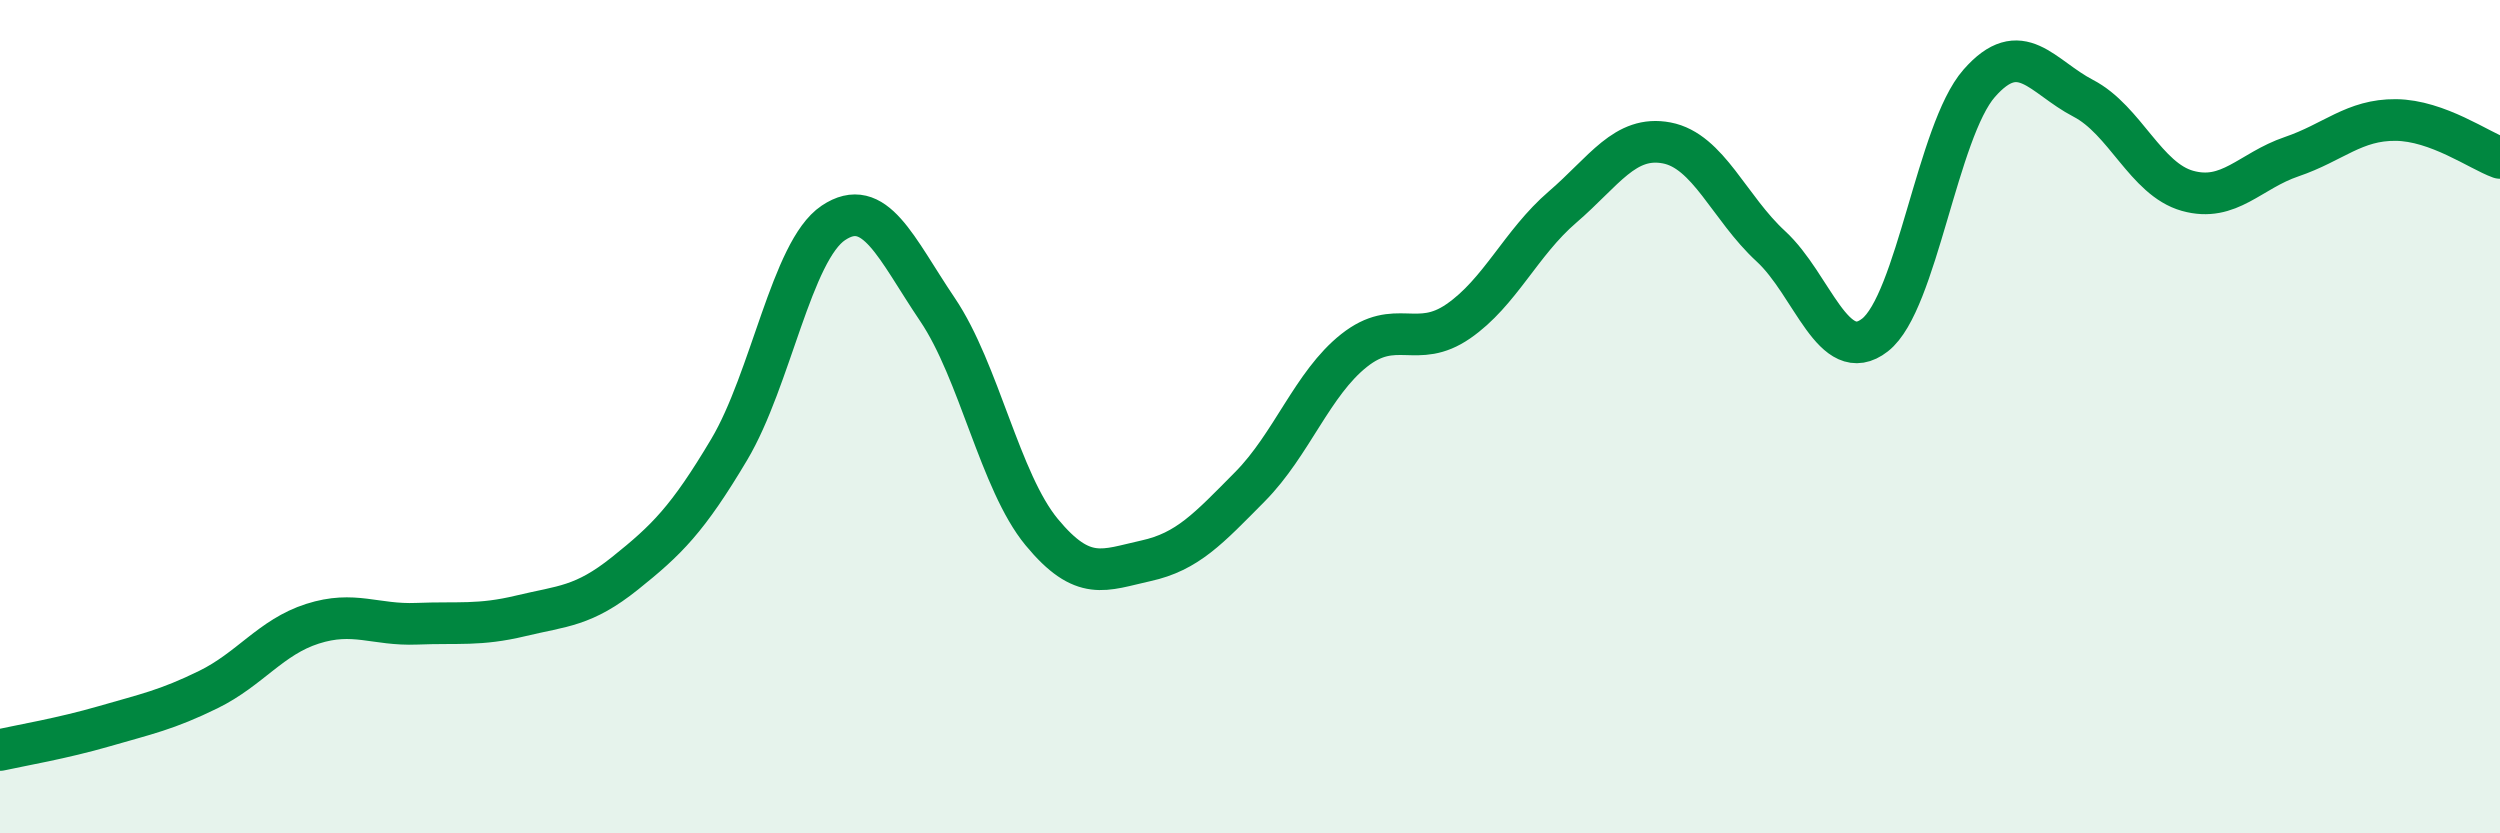
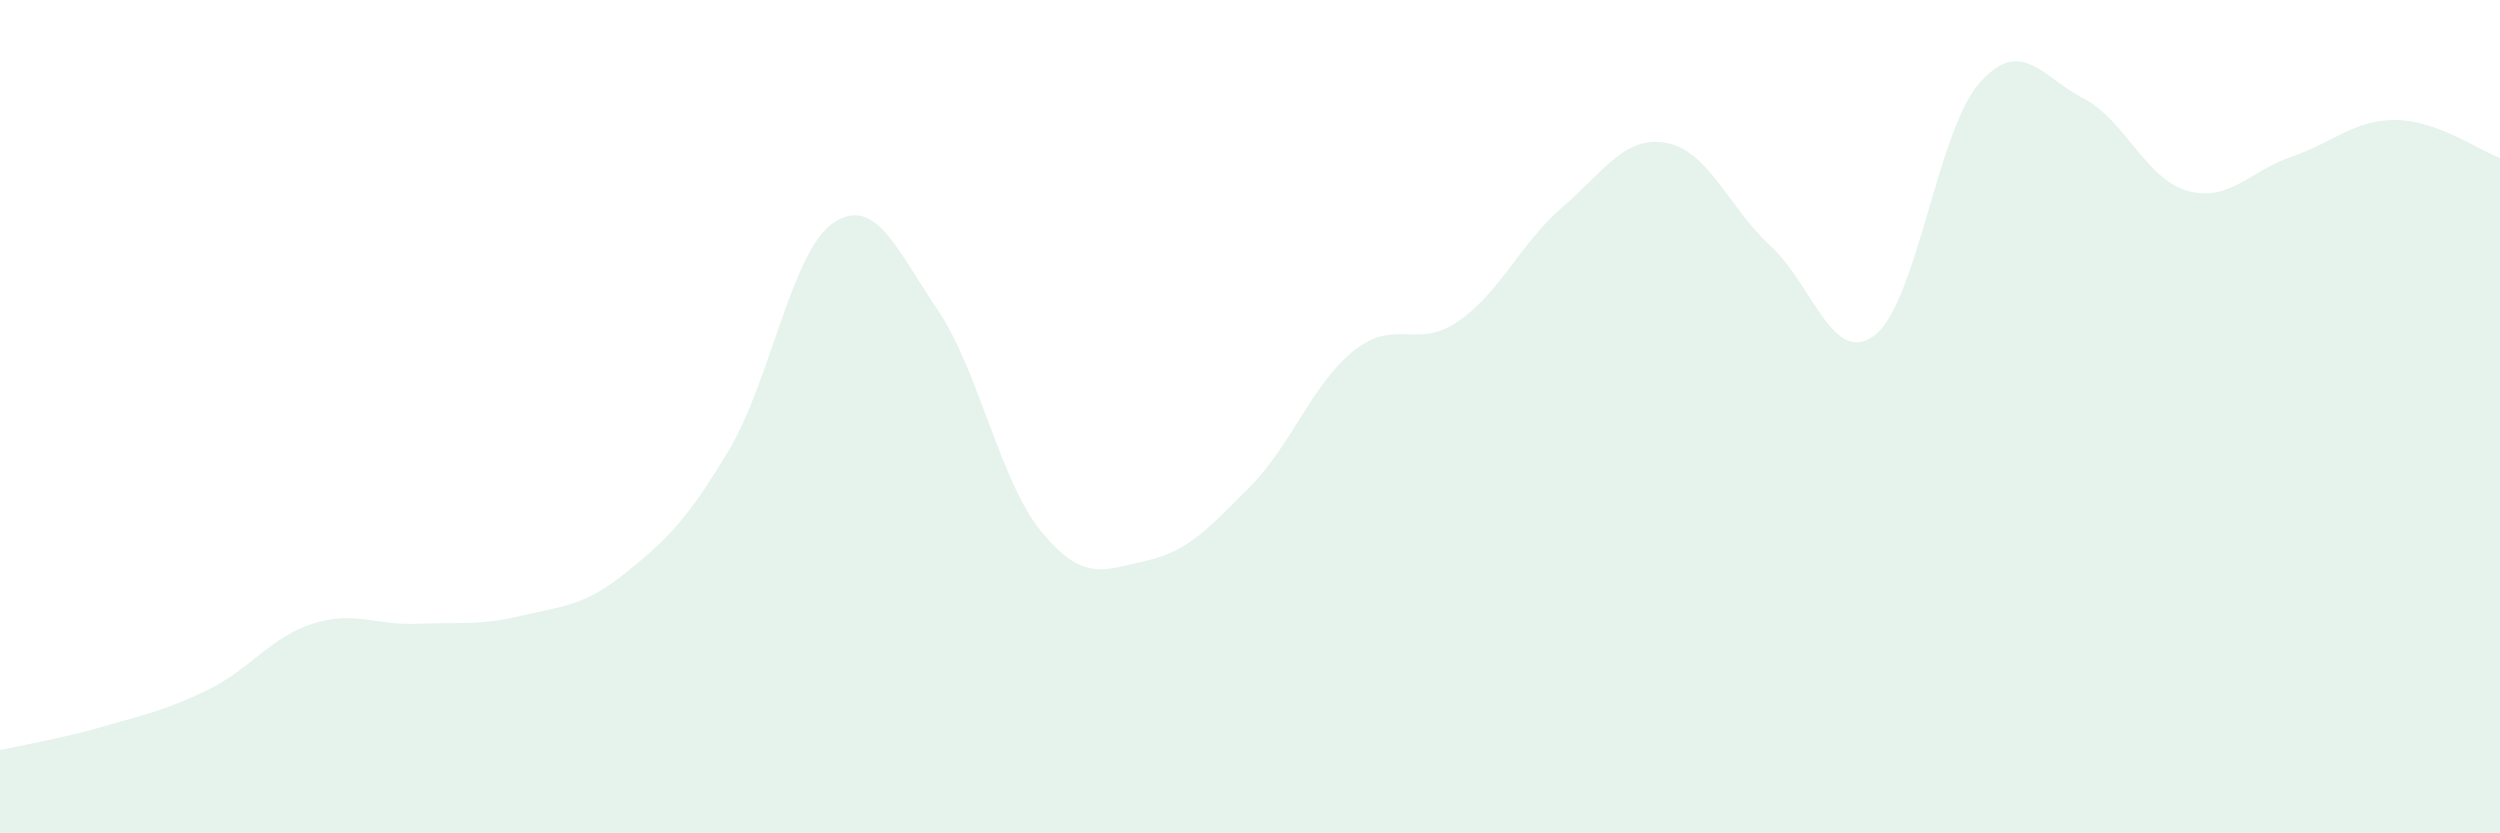
<svg xmlns="http://www.w3.org/2000/svg" width="60" height="20" viewBox="0 0 60 20">
  <path d="M 0,18 C 0.5,17.89 1.5,17.72 2.5,17.43 C 3.5,17.14 4,17.04 5,16.55 C 6,16.06 6.5,15.29 7.5,14.97 C 8.5,14.65 9,15.01 10,14.97 C 11,14.93 11.5,15.02 12.5,14.78 C 13.5,14.54 14,14.56 15,13.76 C 16,12.96 16.5,12.47 17.5,10.79 C 18.5,9.11 19,6.02 20,5.35 C 21,4.68 21.5,5.95 22.5,7.43 C 23.5,8.91 24,11.56 25,12.77 C 26,13.98 26.5,13.68 27.5,13.46 C 28.5,13.24 29,12.69 30,11.68 C 31,10.67 31.5,9.2 32.5,8.41 C 33.5,7.62 34,8.4 35,7.71 C 36,7.02 36.5,5.83 37.5,4.97 C 38.5,4.11 39,3.24 40,3.43 C 41,3.62 41.5,4.99 42.5,5.91 C 43.5,6.83 44,8.82 45,8.04 C 46,7.26 46.5,3.14 47.5,2 C 48.5,0.86 49,1.84 50,2.36 C 51,2.88 51.5,4.3 52.5,4.58 C 53.5,4.86 54,4.1 55,3.76 C 56,3.42 56.5,2.87 57.5,2.88 C 58.5,2.89 59.5,3.61 60,3.79L60 20L0 20Z" fill="#008740" opacity="0.1" stroke-linecap="round" stroke-linejoin="round" />
-   <path d="M 0,18 C 0.5,17.89 1.5,17.72 2.5,17.43 C 3.5,17.14 4,17.04 5,16.55 C 6,16.06 6.5,15.29 7.5,14.97 C 8.5,14.65 9,15.01 10,14.97 C 11,14.93 11.5,15.02 12.5,14.78 C 13.5,14.54 14,14.56 15,13.76 C 16,12.96 16.5,12.47 17.5,10.79 C 18.5,9.11 19,6.02 20,5.35 C 21,4.68 21.5,5.95 22.5,7.43 C 23.5,8.91 24,11.56 25,12.77 C 26,13.98 26.5,13.68 27.5,13.46 C 28.5,13.24 29,12.69 30,11.68 C 31,10.67 31.5,9.2 32.5,8.41 C 33.5,7.62 34,8.4 35,7.71 C 36,7.02 36.5,5.83 37.5,4.97 C 38.5,4.11 39,3.24 40,3.43 C 41,3.62 41.5,4.99 42.5,5.91 C 43.5,6.83 44,8.82 45,8.04 C 46,7.26 46.5,3.14 47.5,2 C 48.5,0.86 49,1.84 50,2.36 C 51,2.88 51.5,4.3 52.5,4.58 C 53.5,4.86 54,4.1 55,3.76 C 56,3.42 56.5,2.87 57.5,2.88 C 58.5,2.89 59.5,3.61 60,3.79" stroke="#008740" stroke-width="1" fill="none" stroke-linecap="round" stroke-linejoin="round" />
</svg>